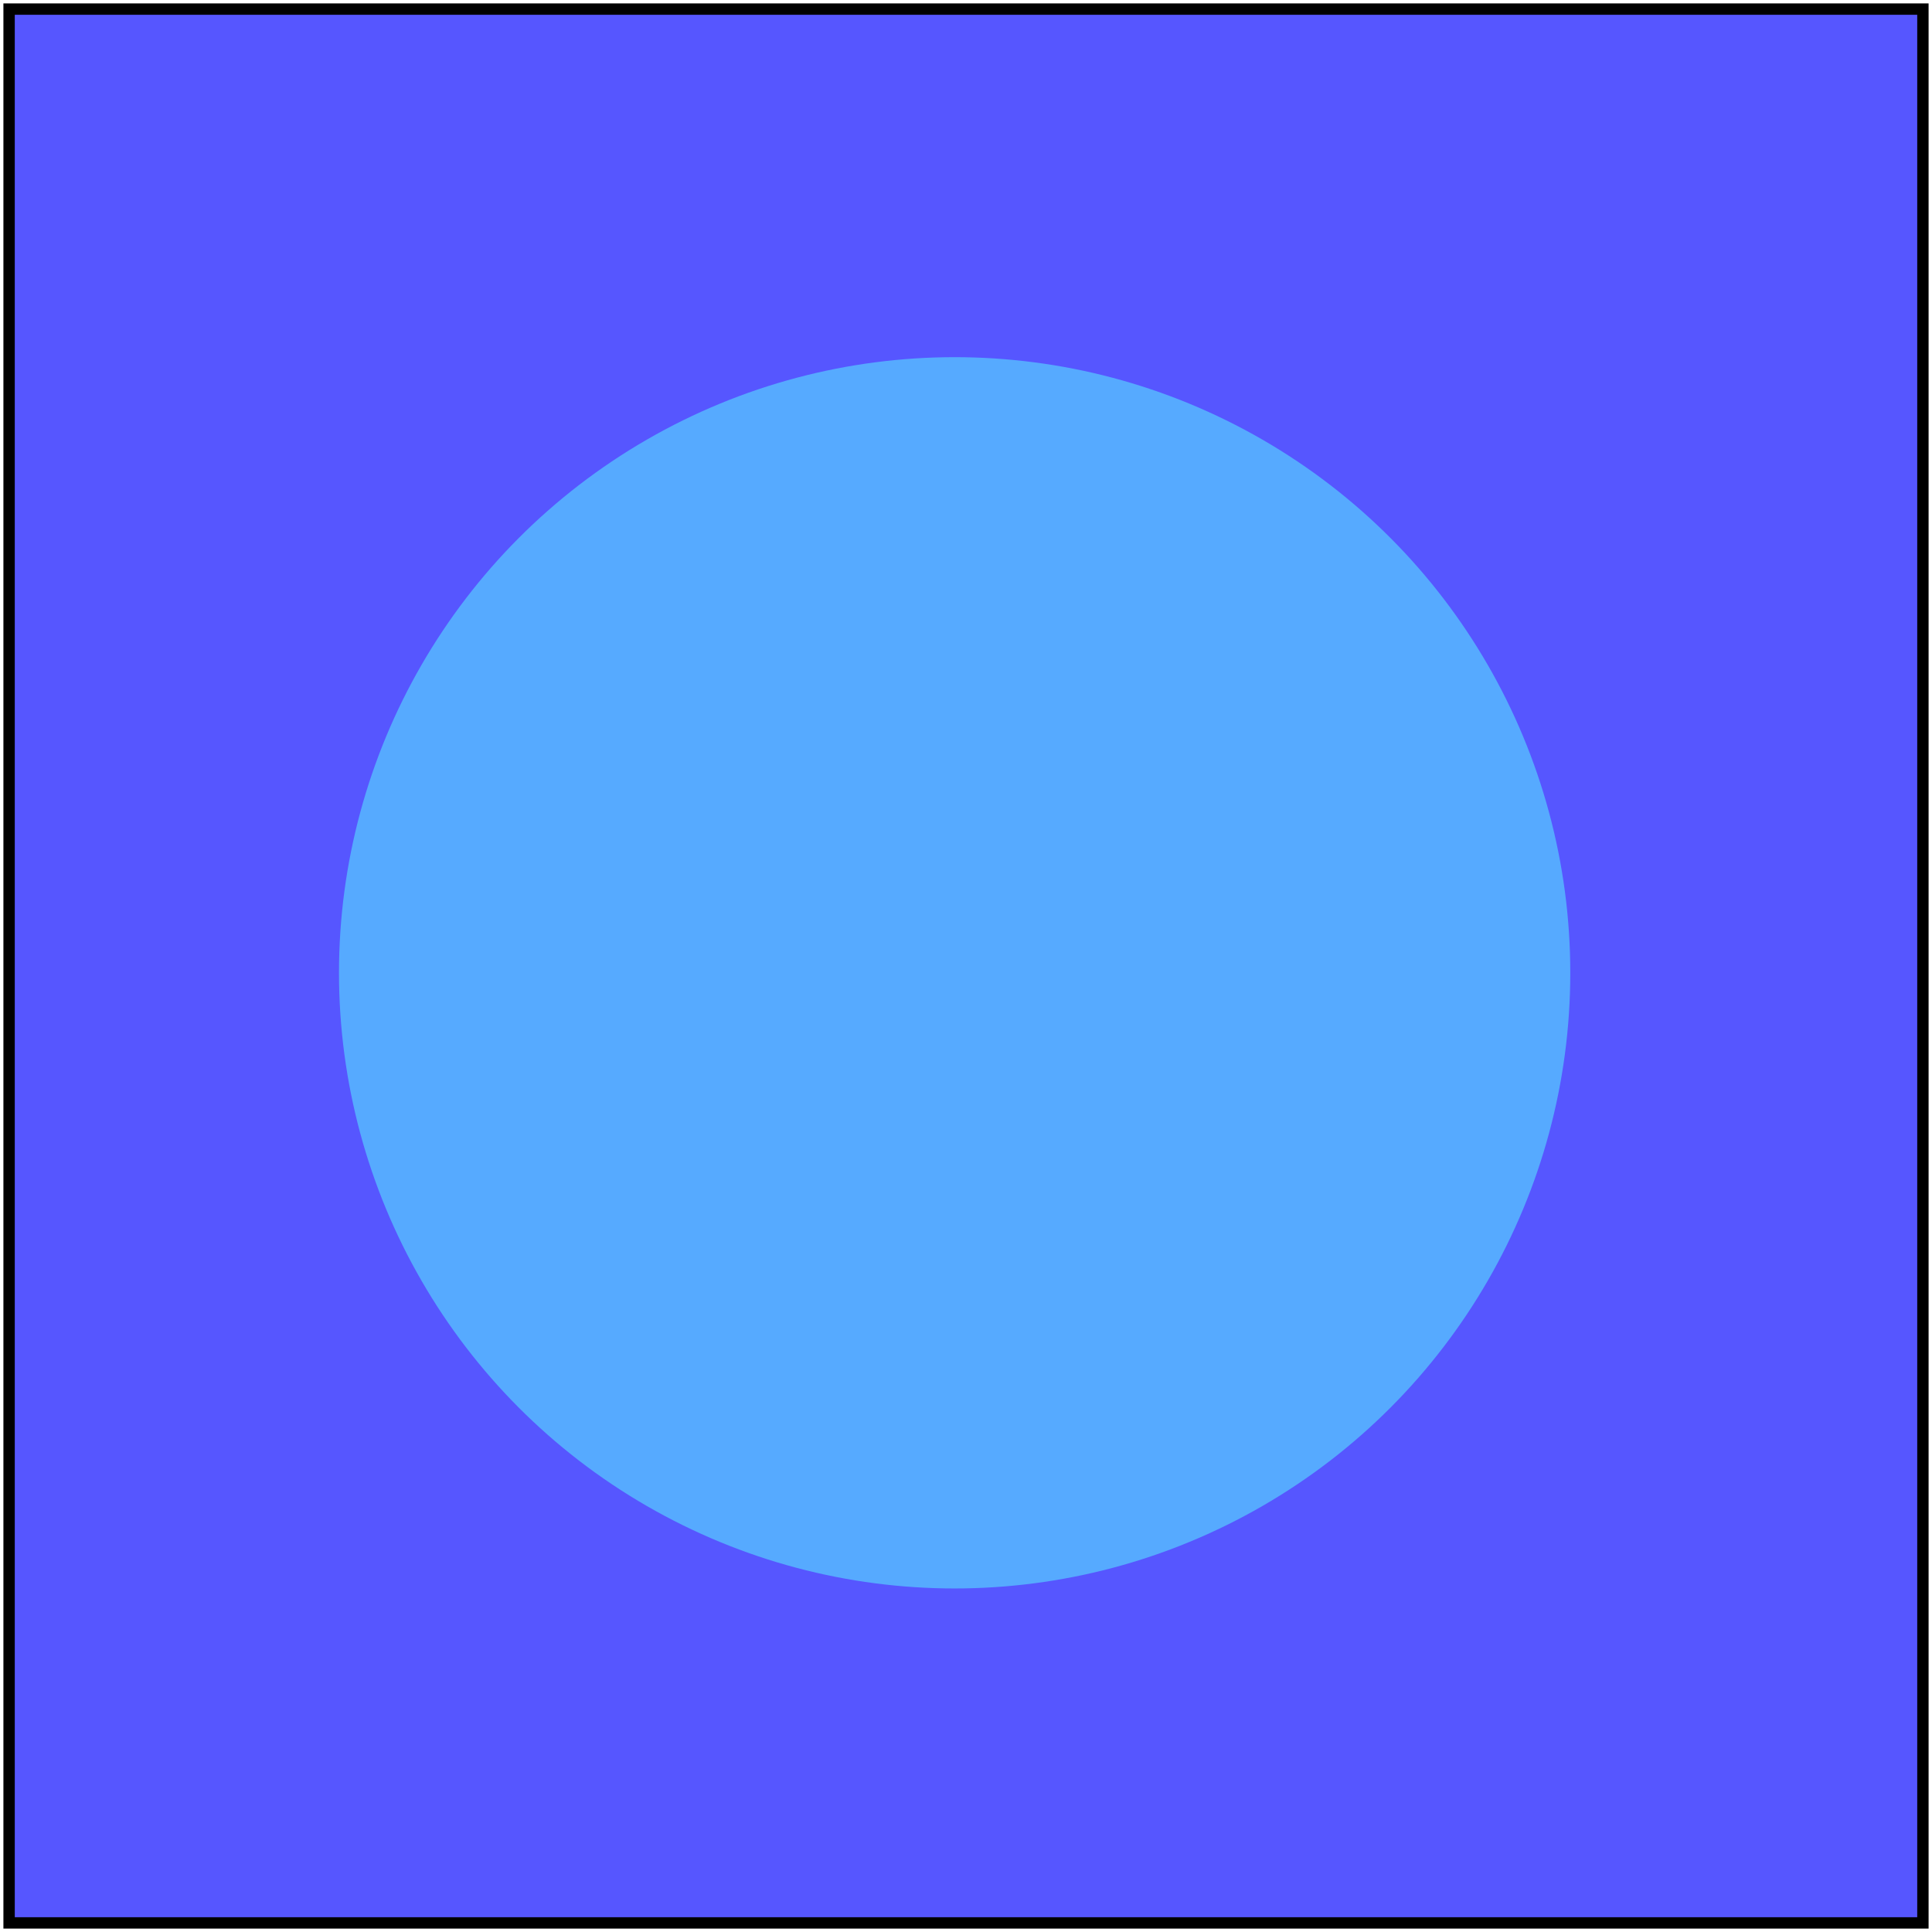
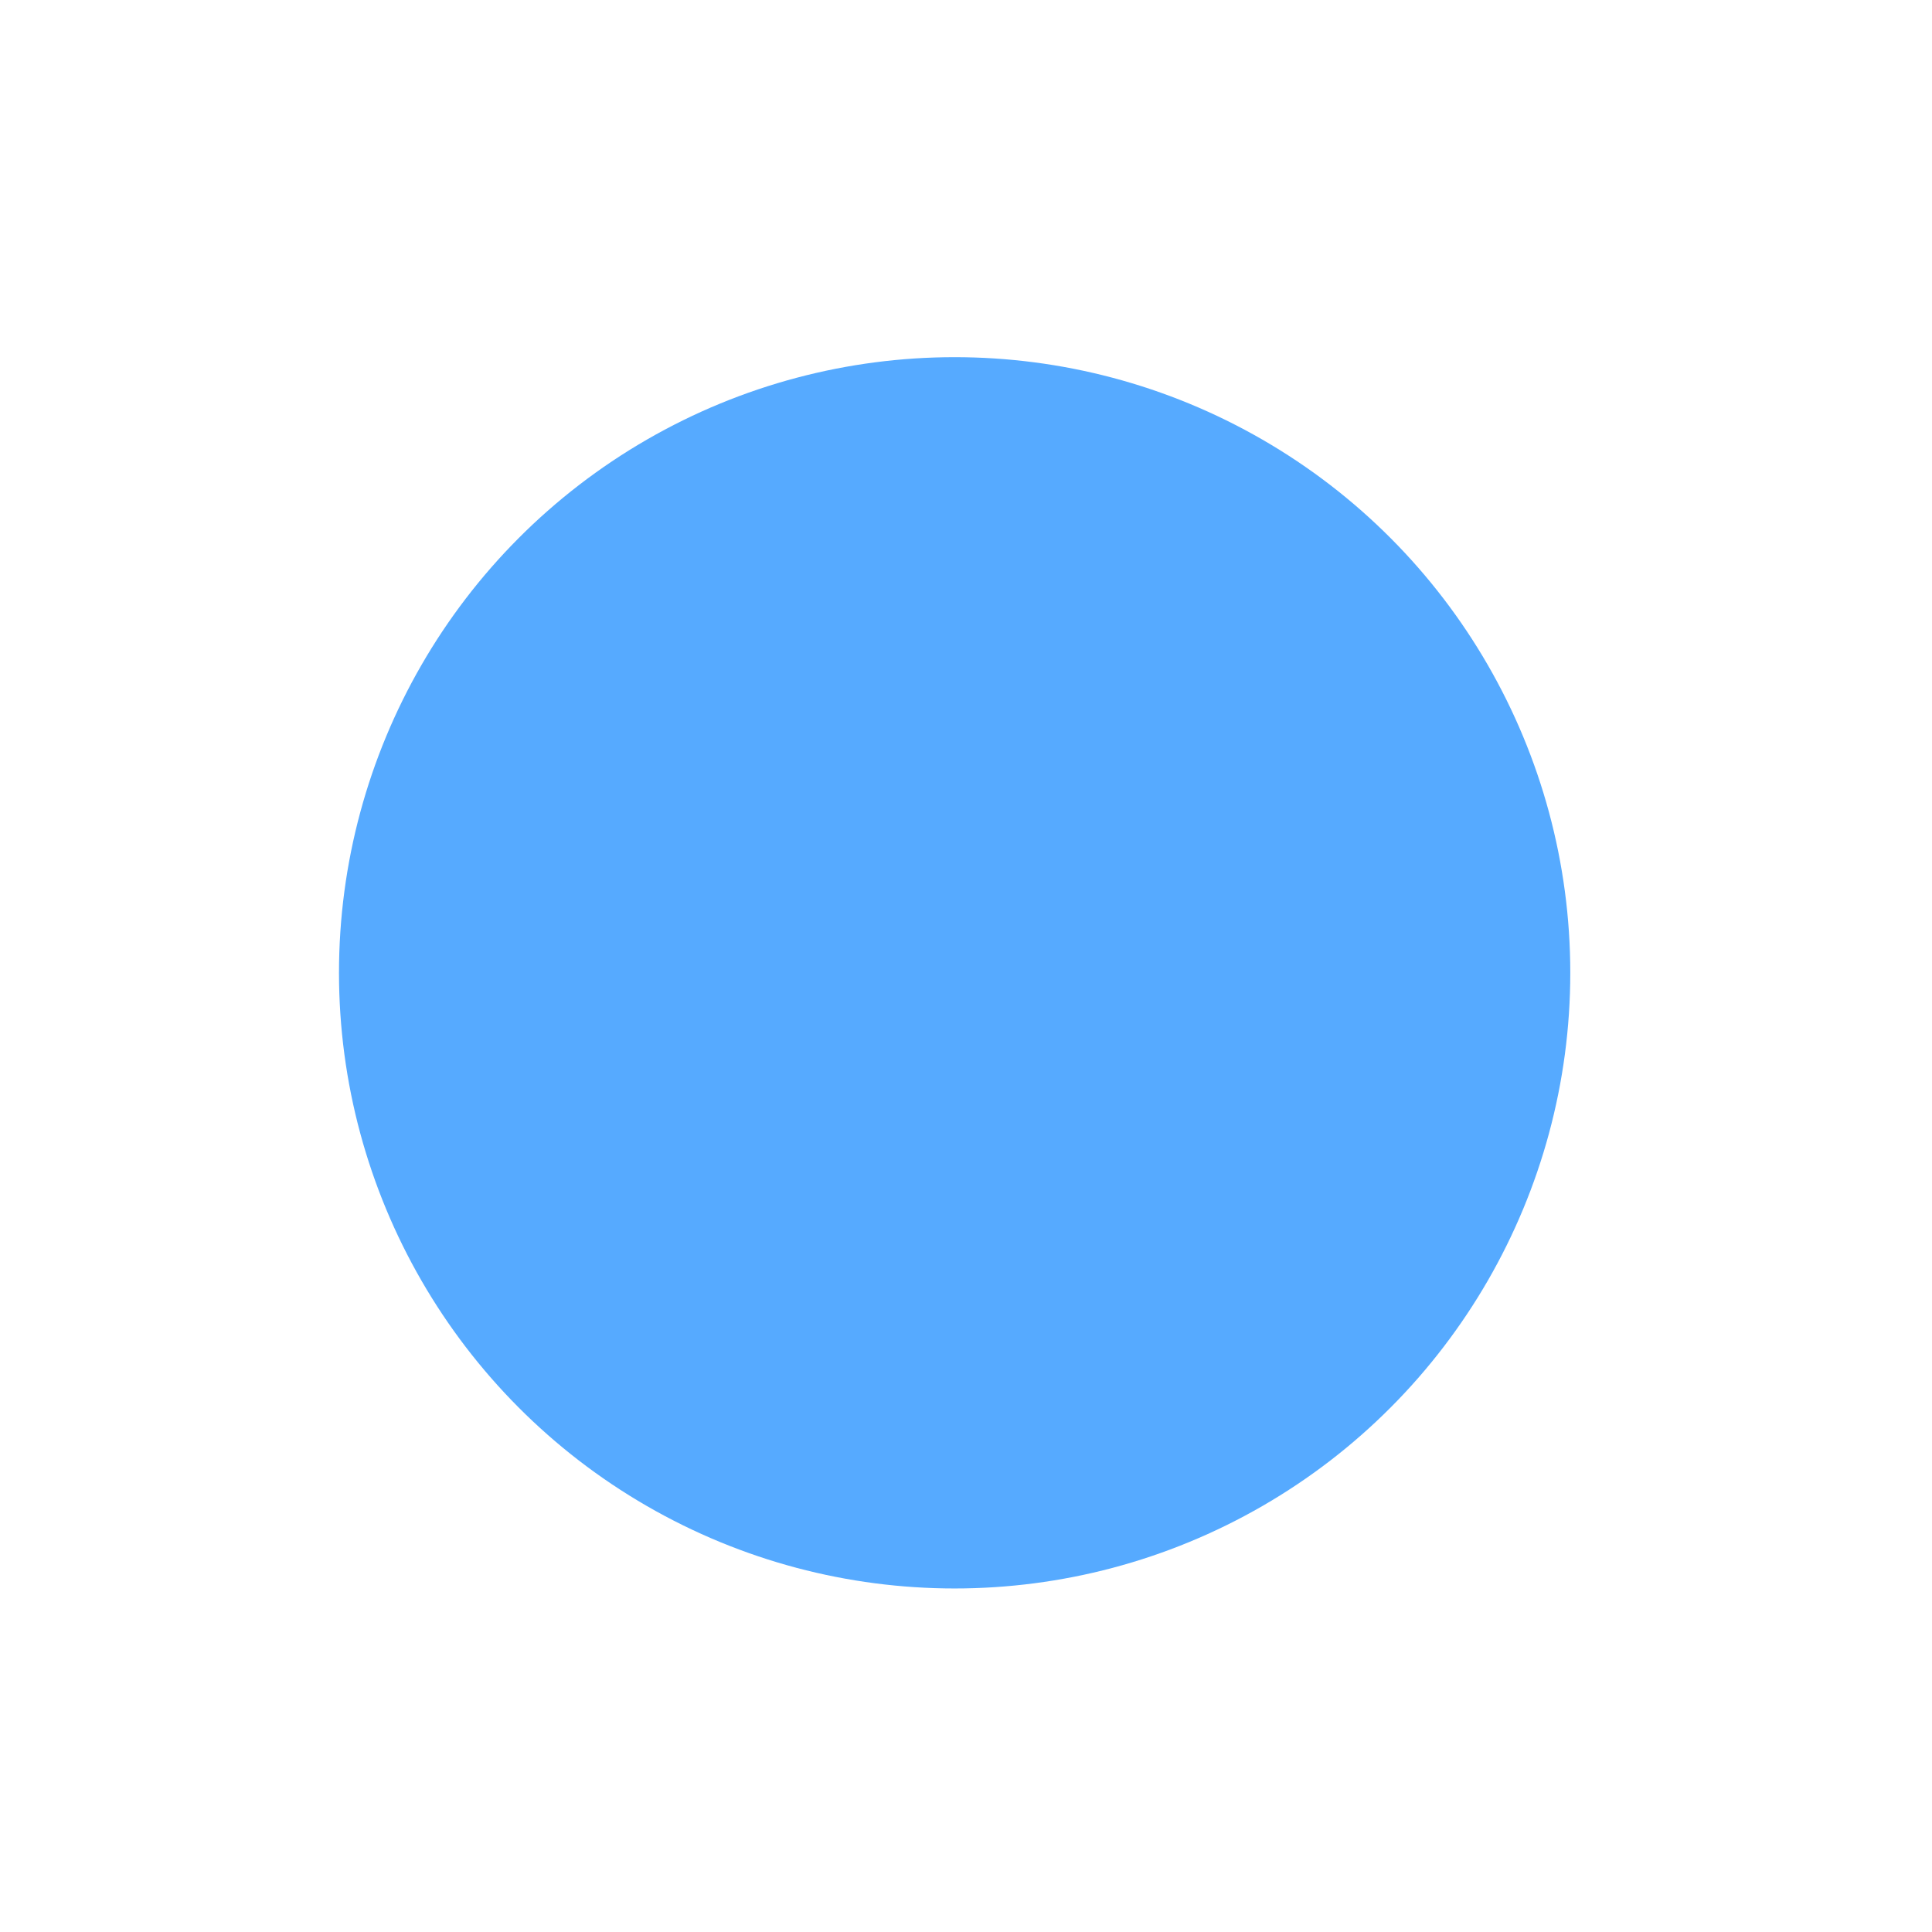
<svg xmlns="http://www.w3.org/2000/svg" width="170" height="170">
  <g>
    <title>Layer 1</title>
-     <rect id="svg_3" height="168.4" width="168.4" y="0.8" x="0.8" stroke="#000000" fill="#5656ff" />
    <circle id="svg_4" r="54.172" cy="85.6" cx="84" stroke-linecap="null" stroke-linejoin="null" stroke-dasharray="null" stroke-width="null" stroke="#000000" fill="#56aaff" />
  </g>
</svg>